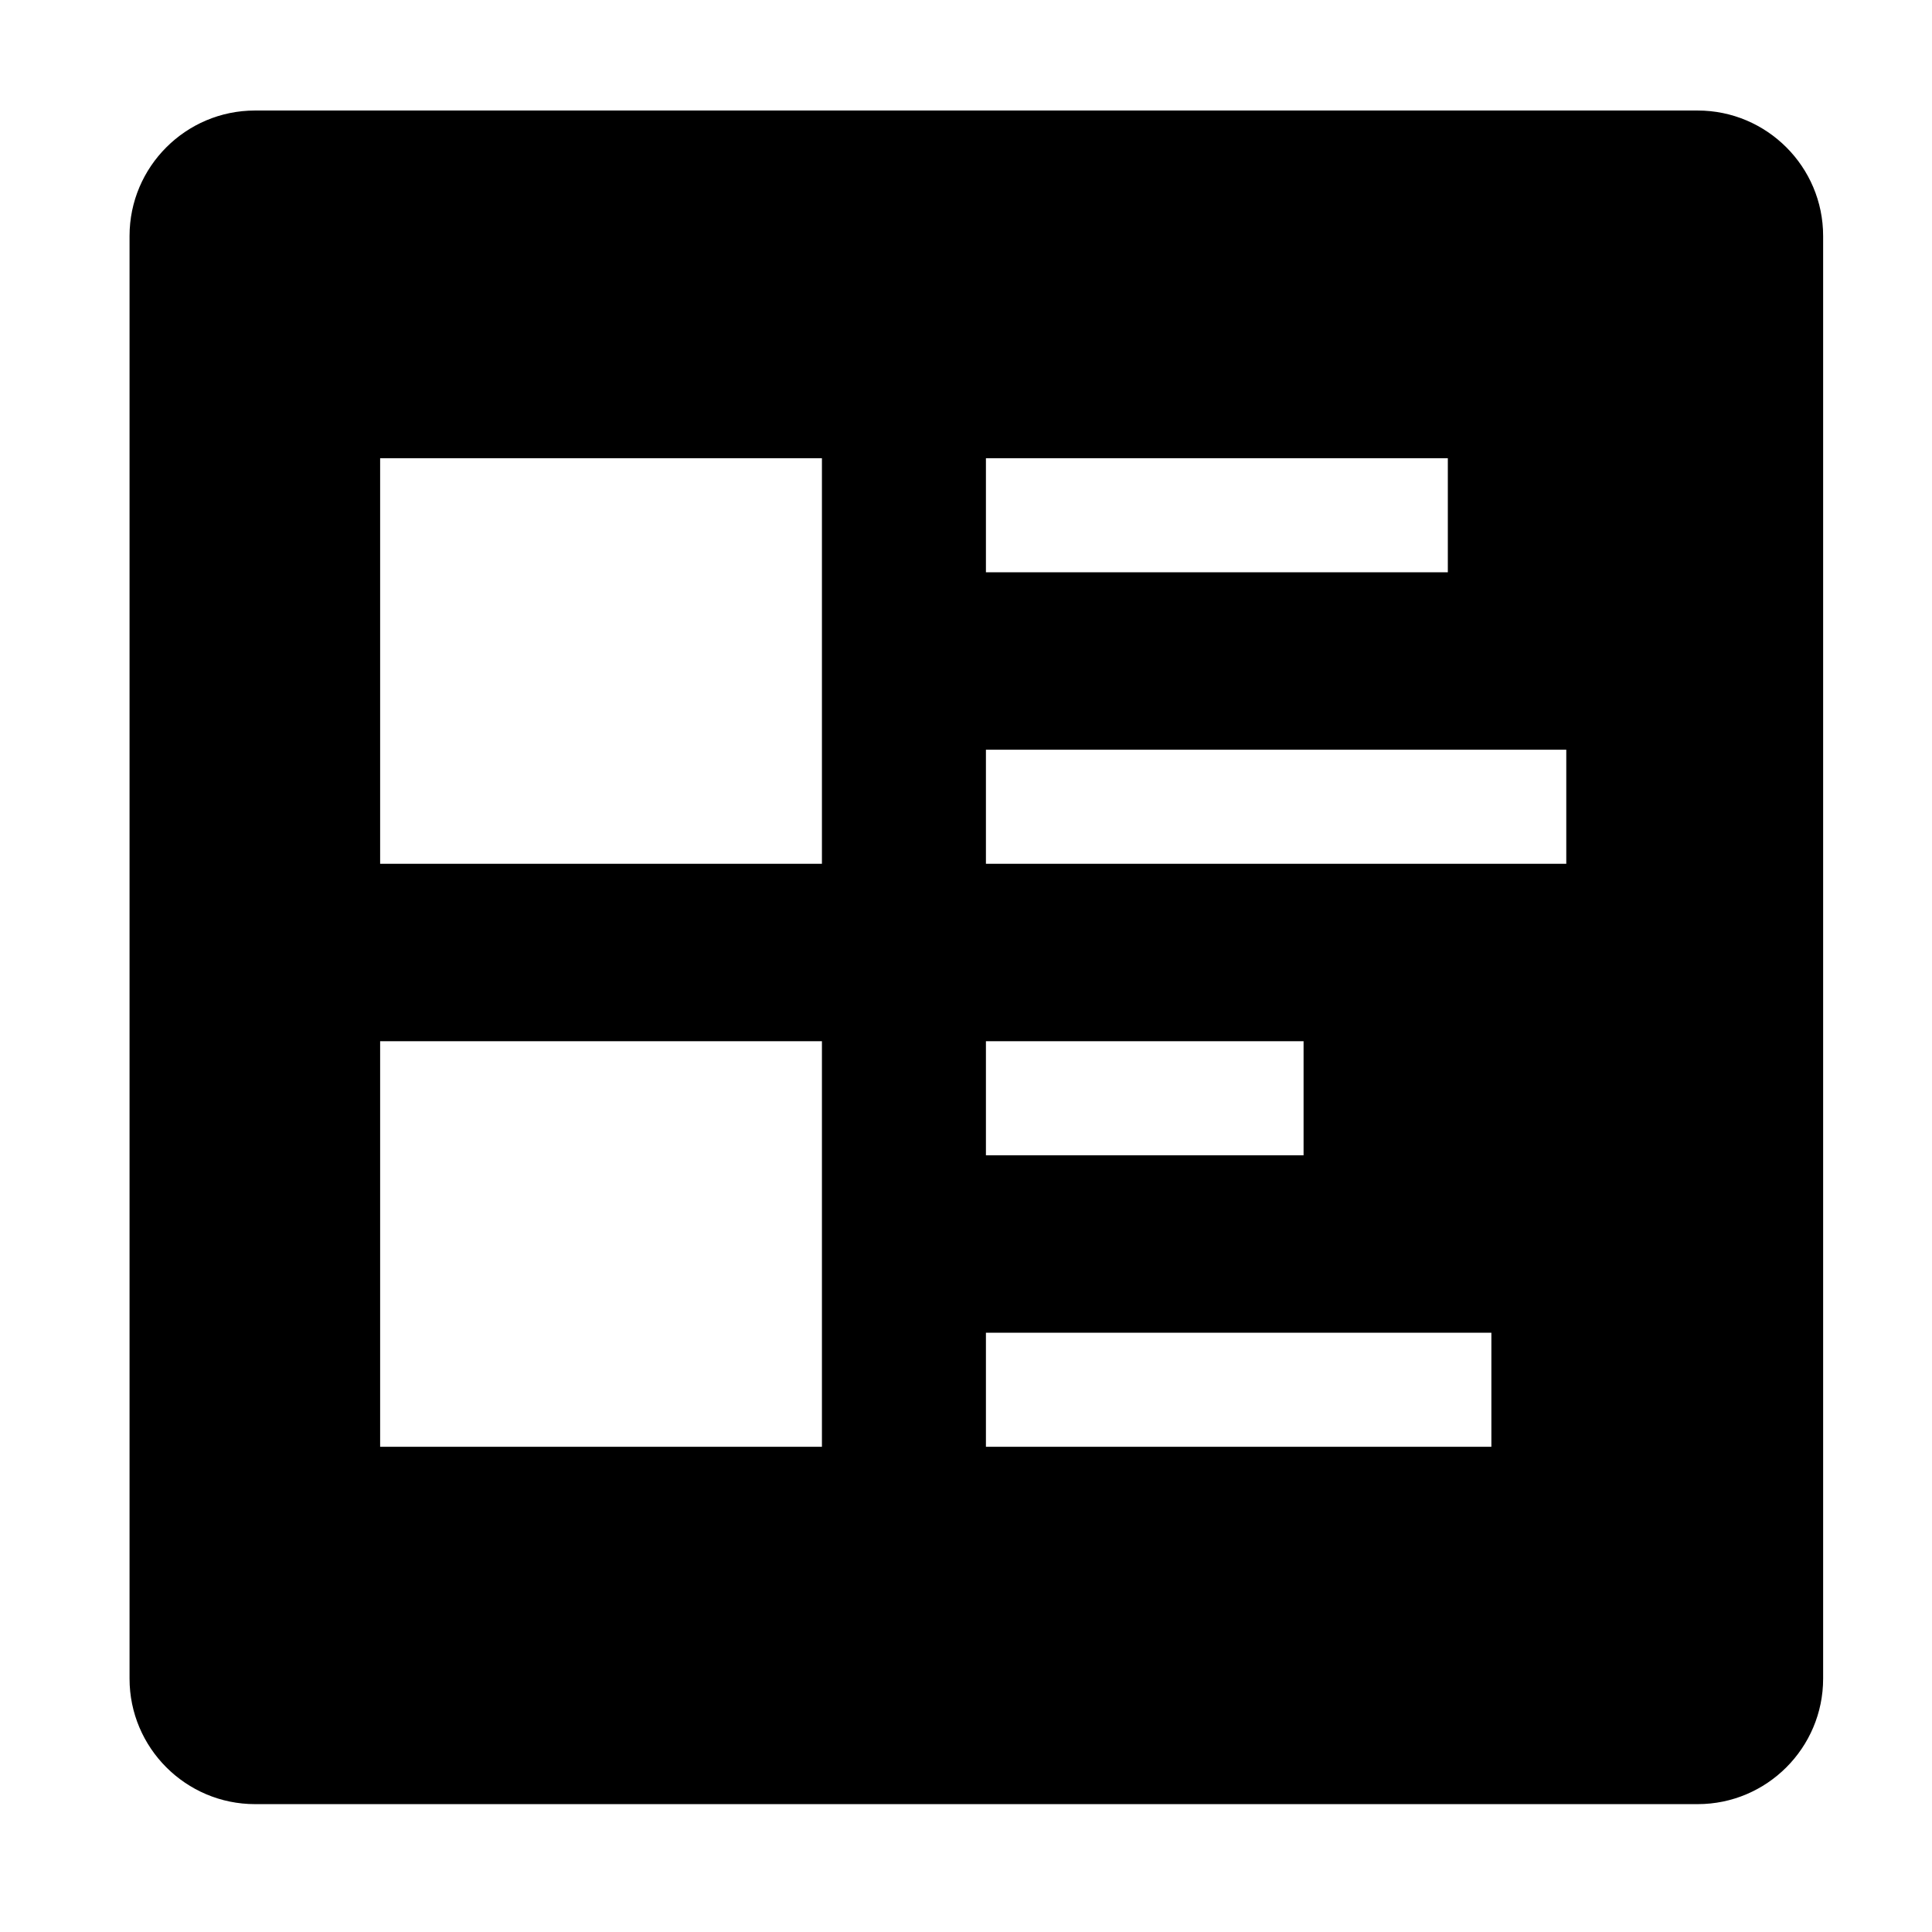
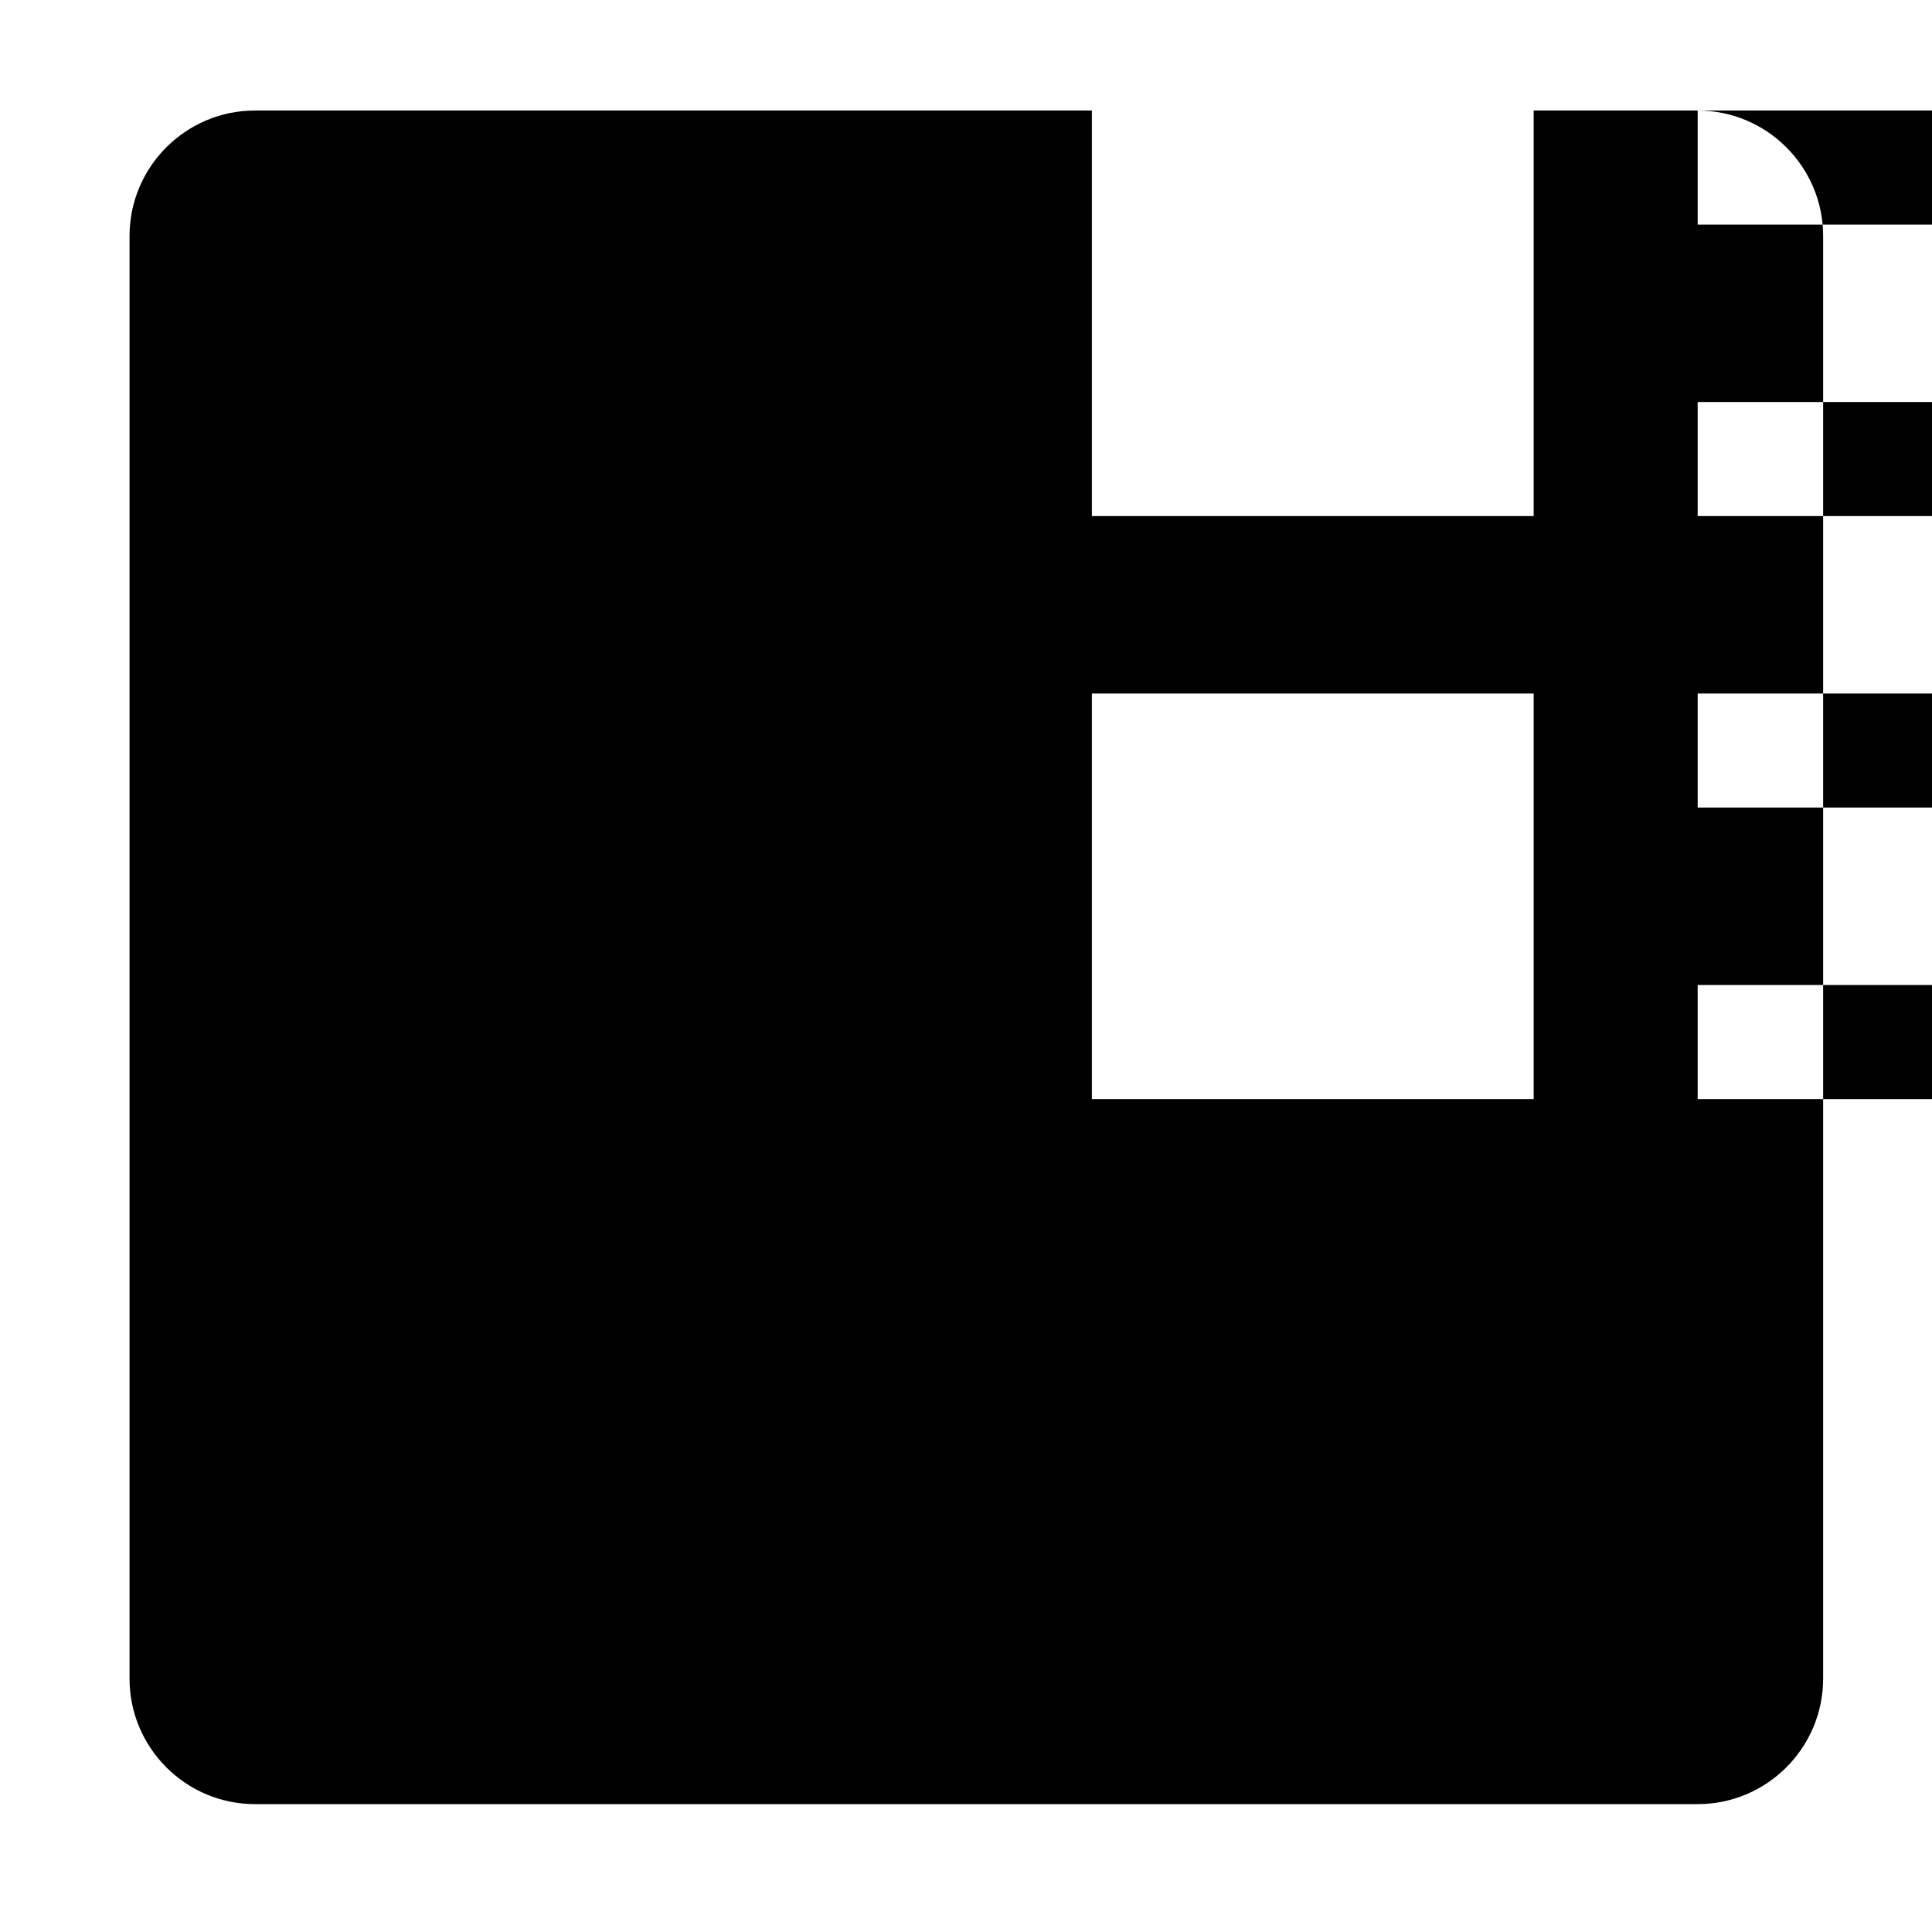
<svg xmlns="http://www.w3.org/2000/svg" fill="#000000" width="800px" height="800px" version="1.1" viewBox="144 144 512 512">
-   <path d="m593.9 173.29h-382.32c-18.332 0-33.25 14.914-33.25 33.25v382.32c0 18.336 14.918 33.254 33.25 33.254h382.32c18.336 0 33.25-14.918 33.25-33.254v-382.32c0-18.336-14.914-33.25-33.25-33.25zm-188.62 92.145h122.41v30.23h-122.41zm0 154.5h84.18v30.227h-84.18zm-160.54 0h117.08v107.48h-117.08zm0-154.5h117.08v107.48h-117.08zm160.54 231.75h133.95v30.227h-133.95zm0-154.5h153.8v30.227h-153.8z" fill-rule="evenodd" />
+   <path d="m593.9 173.29h-382.32c-18.332 0-33.25 14.914-33.25 33.25v382.32c0 18.336 14.918 33.254 33.25 33.254h382.32c18.336 0 33.25-14.918 33.25-33.254v-382.32c0-18.336-14.914-33.25-33.25-33.25zh122.41v30.23h-122.41zm0 154.5h84.18v30.227h-84.18zm-160.54 0h117.08v107.48h-117.08zm0-154.5h117.08v107.48h-117.08zm160.54 231.75h133.95v30.227h-133.95zm0-154.5h153.8v30.227h-153.8z" fill-rule="evenodd" />
</svg>